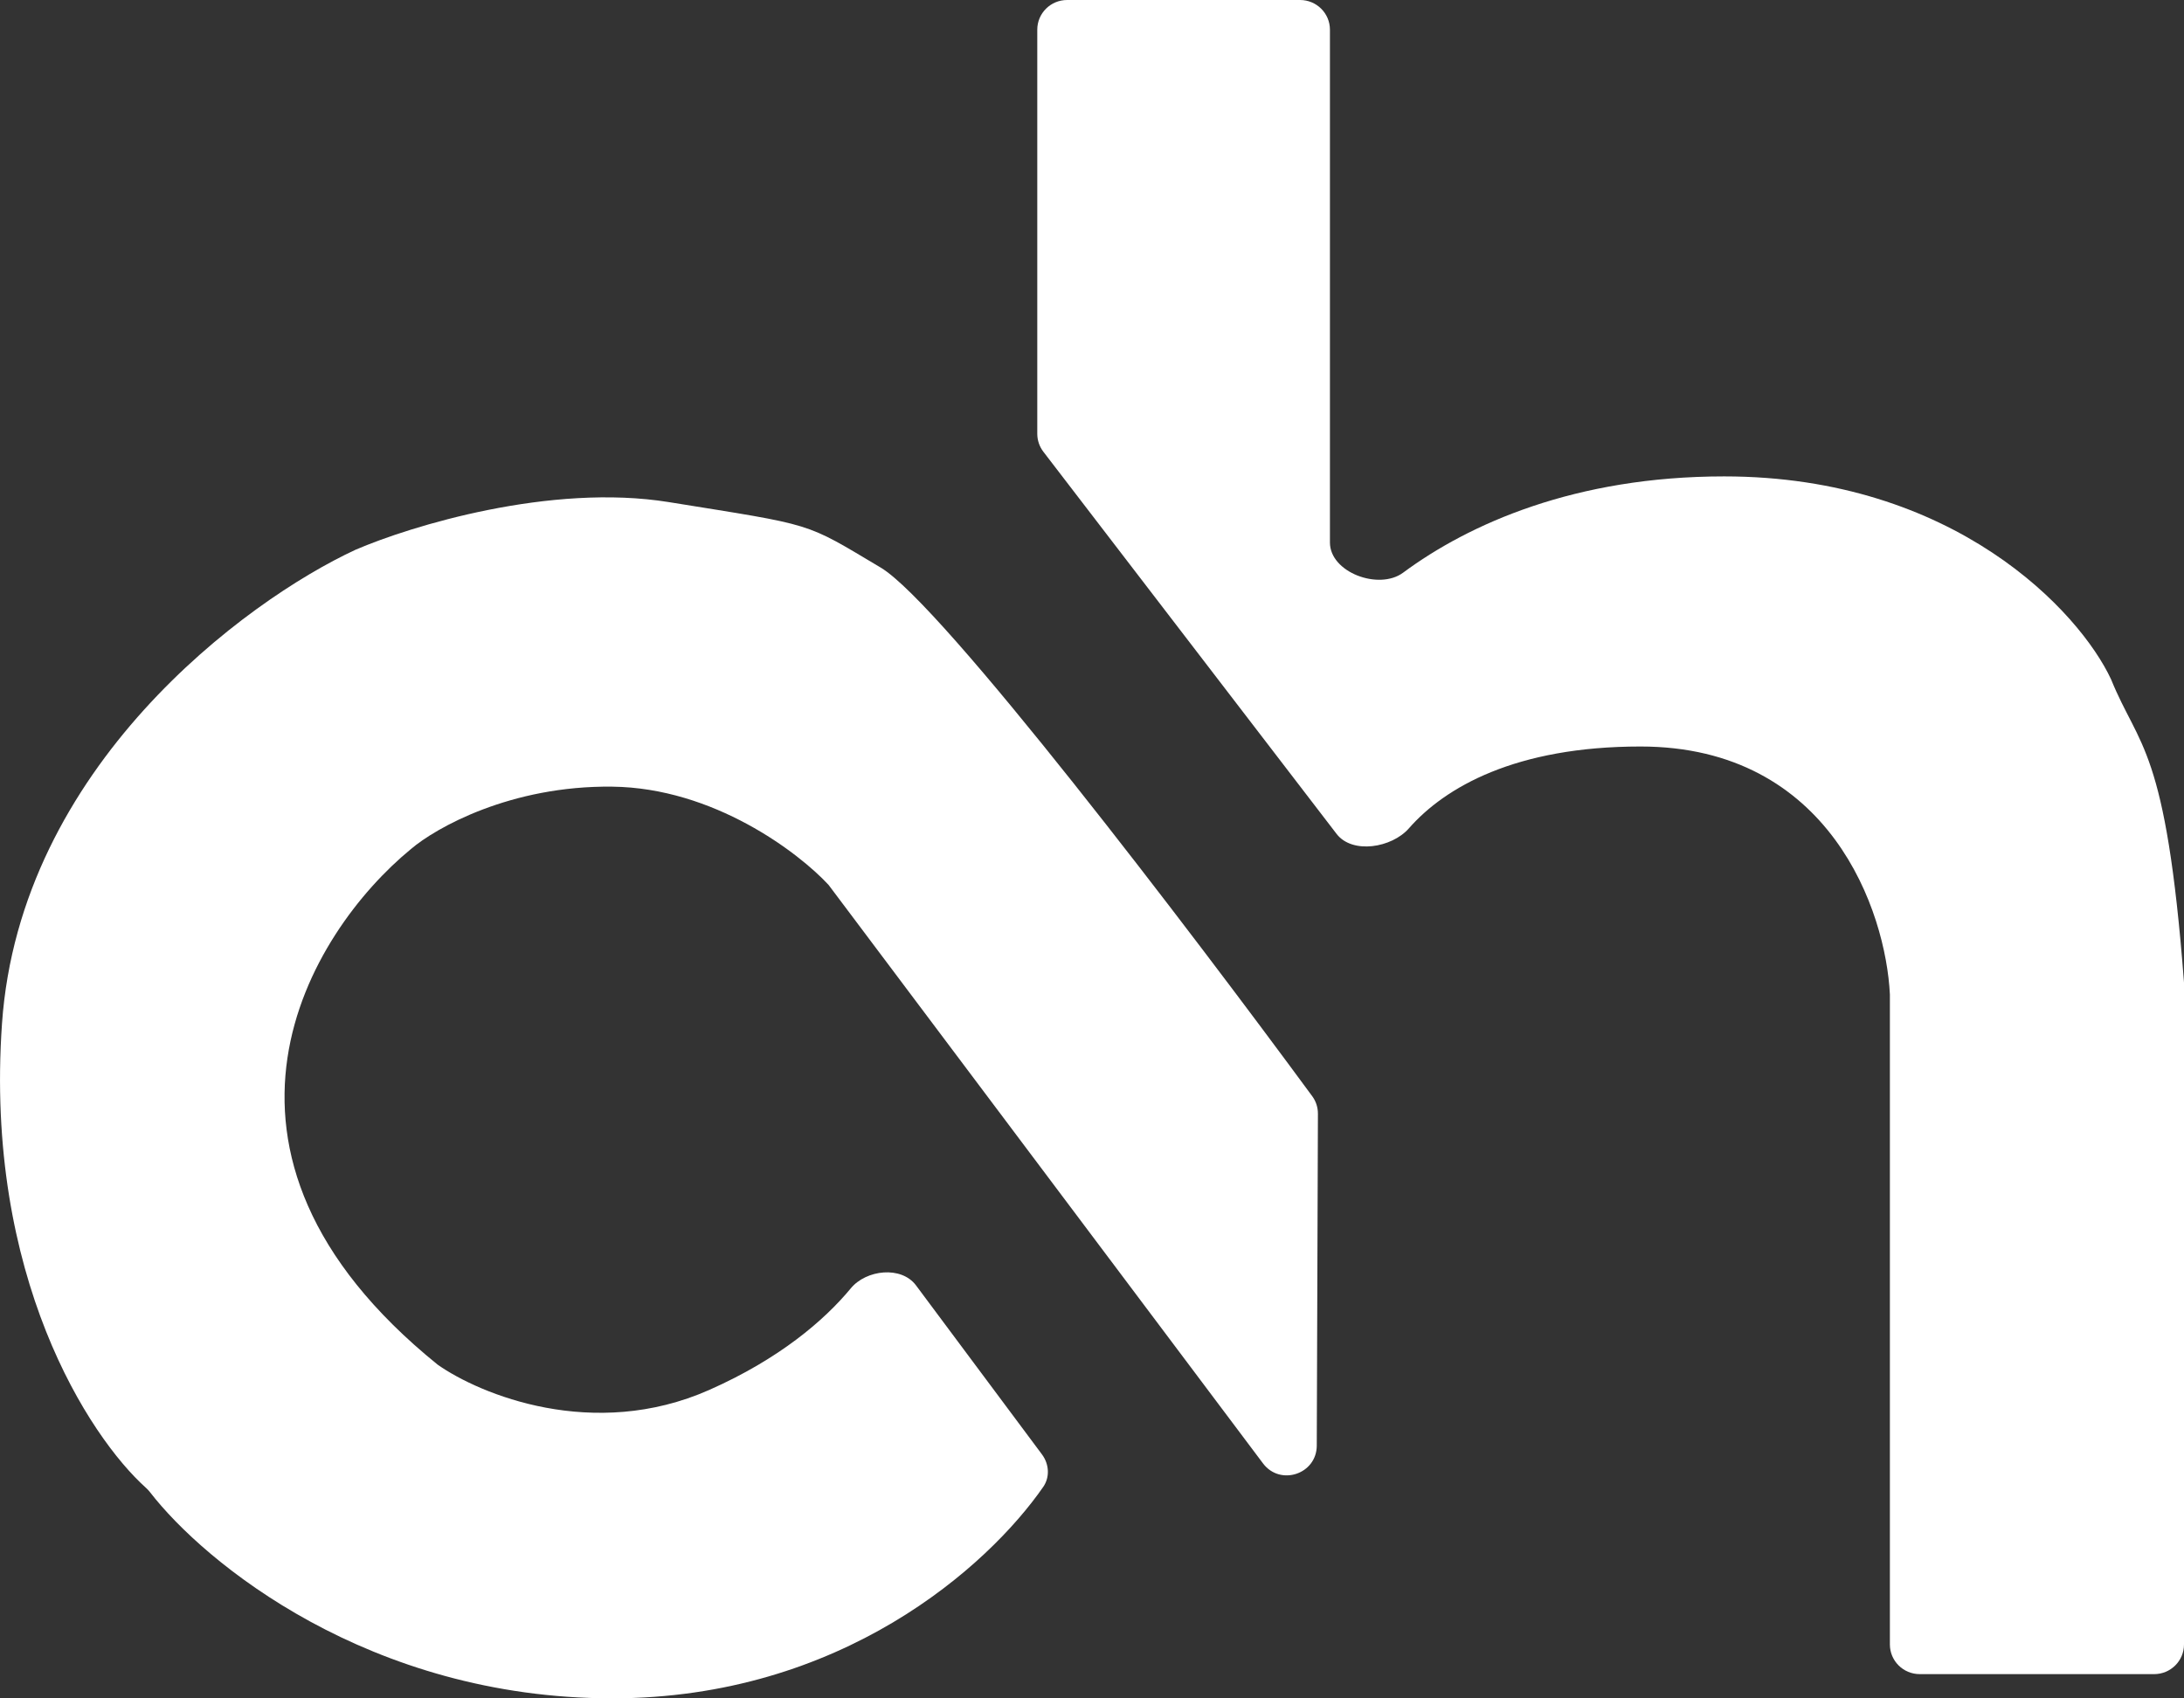
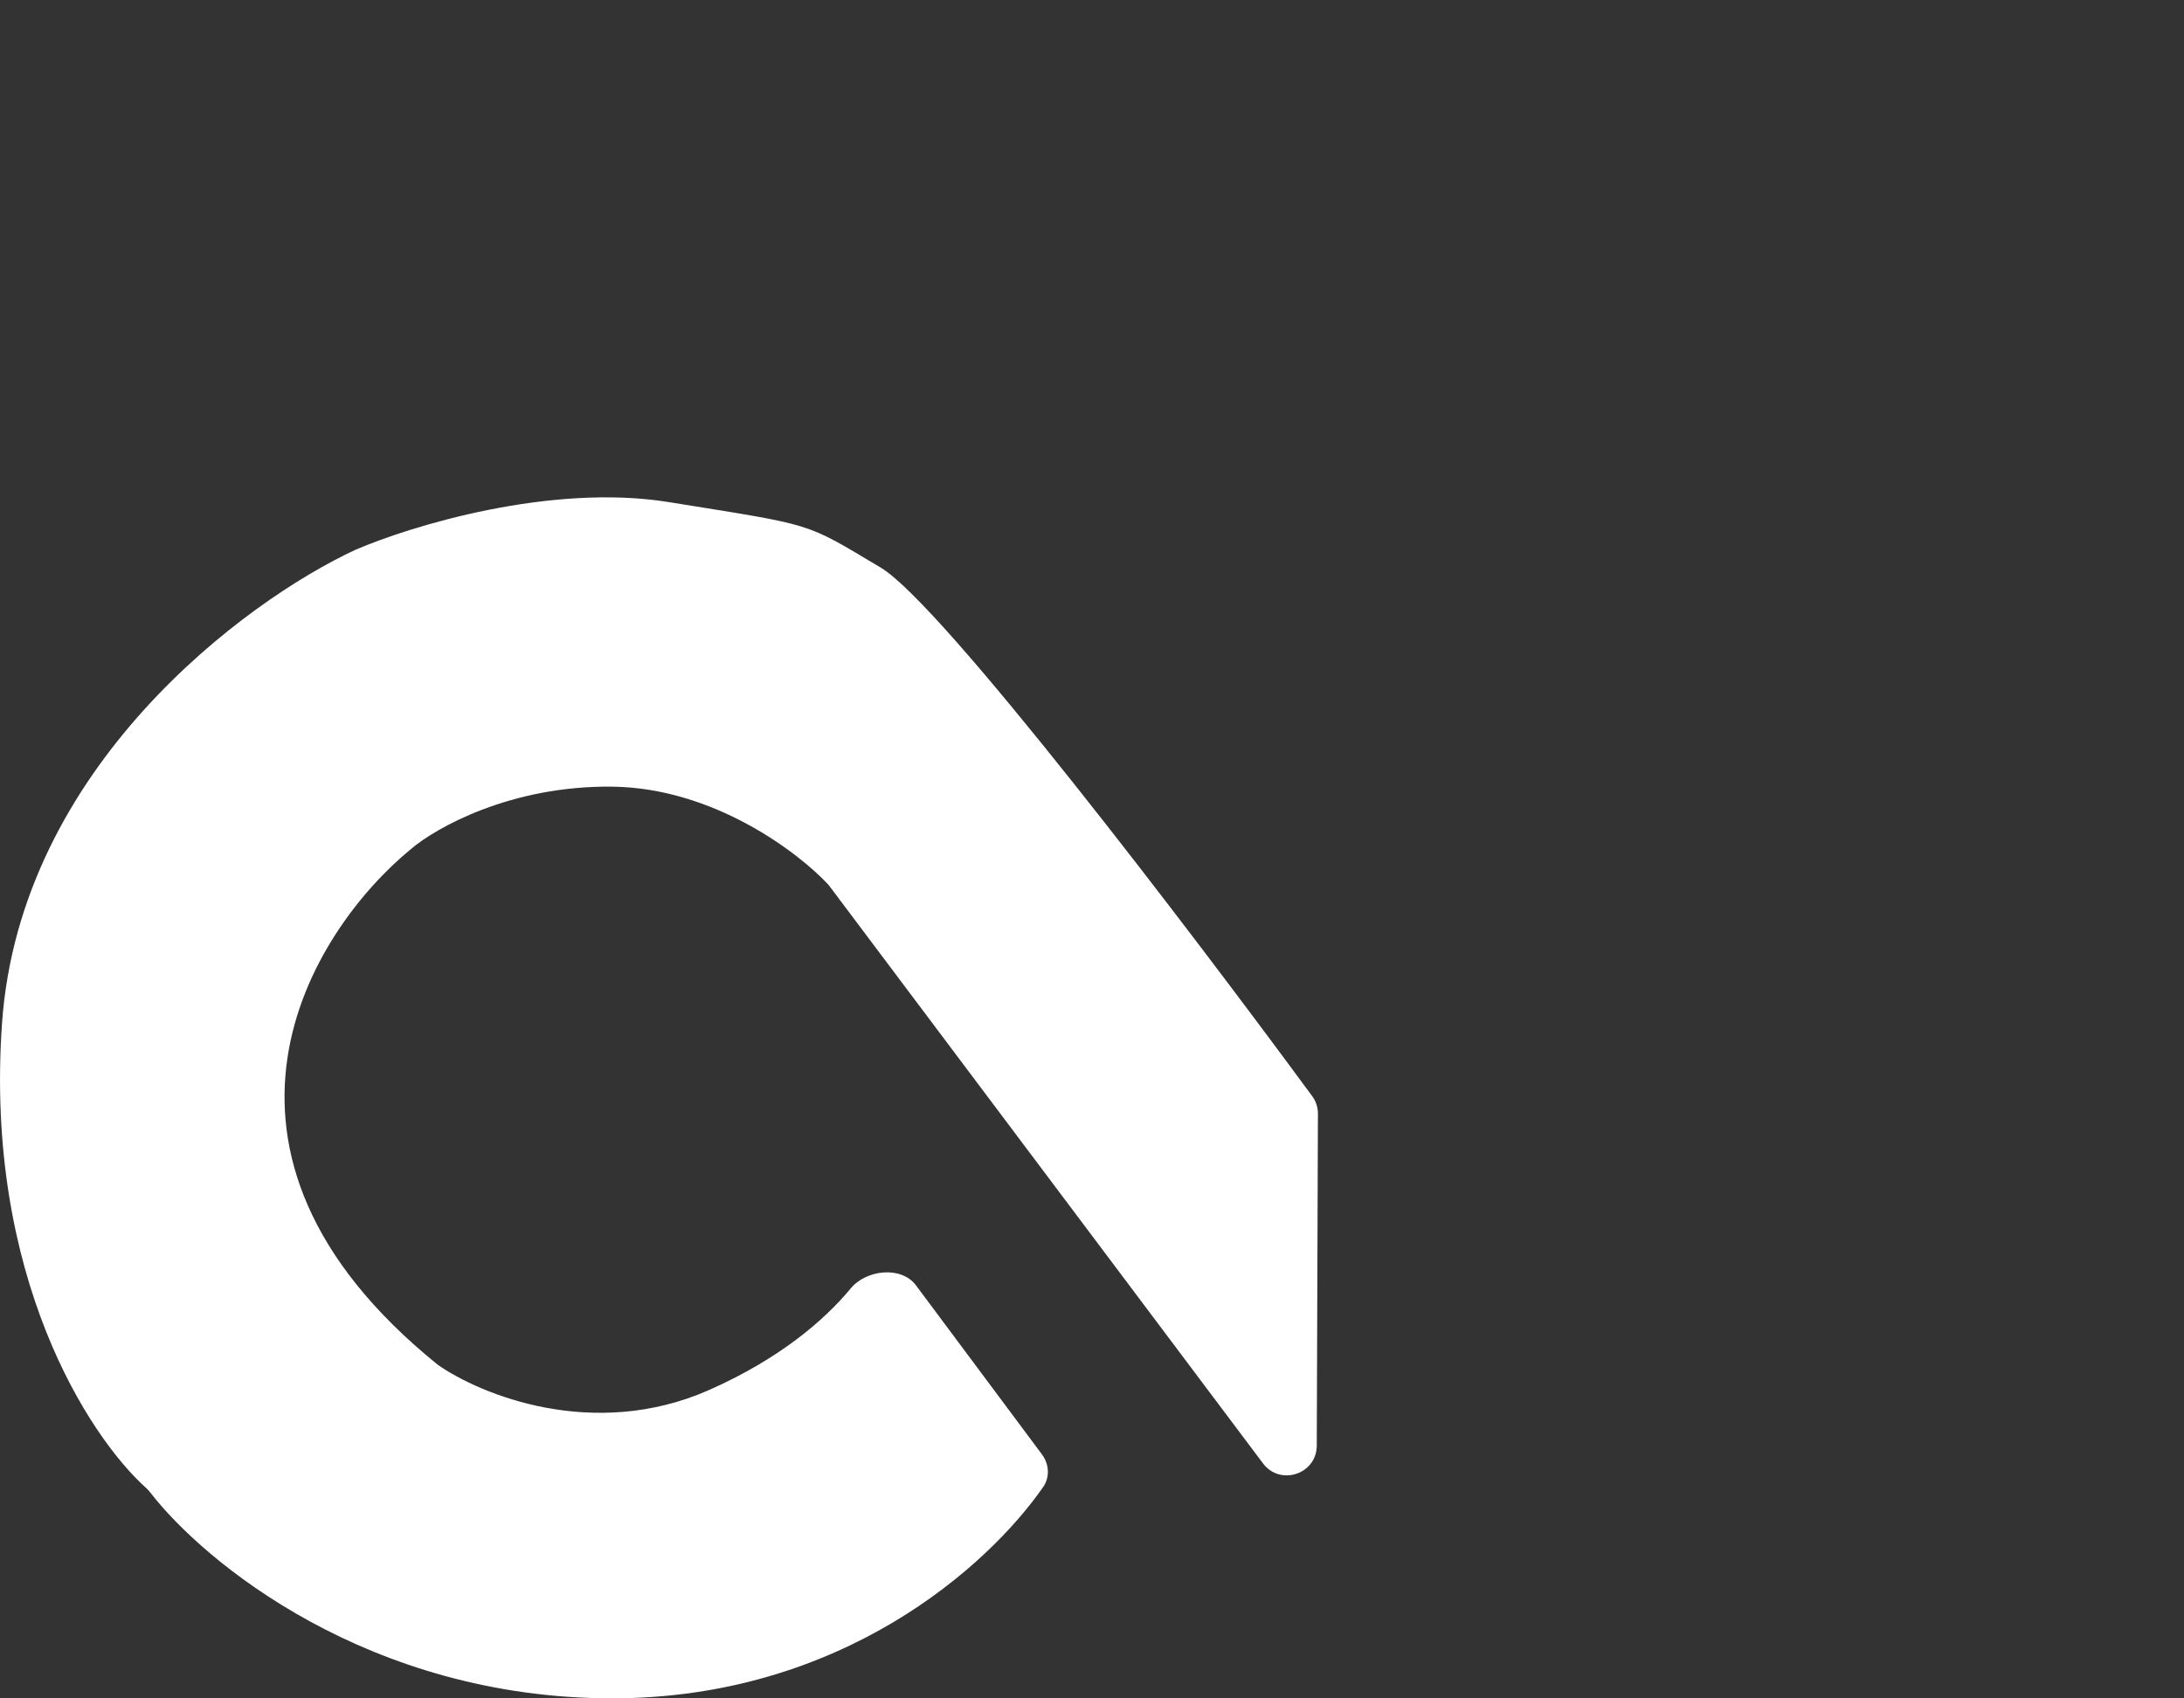
<svg xmlns="http://www.w3.org/2000/svg" width="36" height="28" viewBox="0 0 36 28" fill="none">
  <rect x="0" y="0" width="36" height="28" fill="#333333" stroke="none" />
-   <path d="M17.098 0.489V7.151C17.098 7.258 17.133 7.362 17.198 7.447L22.031 13.747C22.29 14.086 22.941 13.978 23.223 13.657C23.818 12.978 24.982 12.307 27.041 12.307C30.172 12.307 31.086 15.032 31.152 16.394V27.111C31.152 27.381 31.372 27.6 31.644 27.6H35.508C35.78 27.6 36 27.381 36 27.111V16.198C35.703 12.307 35.258 12.334 34.798 11.2C34.282 10.091 32.22 7.854 28.42 7.854C25.967 7.854 24.216 8.636 23.127 9.442C22.729 9.736 21.922 9.437 21.922 8.944V0.489C21.922 0.219 21.701 0 21.43 0L17.59 0C17.318 0 17.098 0.219 17.098 0.489Z" fill="white" />
  <path d="M13.658 14.589L20.819 24.126C21.102 24.503 21.703 24.304 21.705 23.833L21.724 18.361C21.724 18.256 21.692 18.156 21.63 18.072C19.618 15.335 15.525 9.958 14.518 9.358C13.239 8.597 13.461 8.671 11.026 8.278C9.078 7.963 6.771 8.671 5.861 9.063C4.041 9.907 0.328 12.649 0.033 16.874C-0.258 21.04 1.468 23.686 2.404 24.527C2.43 24.55 2.452 24.574 2.474 24.602C3.368 25.76 6.086 27.999 10.091 27.999C13.867 27.999 16.286 25.825 17.195 24.515C17.308 24.353 17.294 24.139 17.177 23.98L15.099 21.191C14.858 20.867 14.279 20.93 14.023 21.241C13.587 21.768 12.847 22.403 11.69 22.915C9.782 23.76 7.911 22.989 7.214 22.498C2.866 18.981 5.107 15.367 6.771 14C7.181 13.648 8.419 12.949 10.091 12.969C11.764 12.988 13.166 14.057 13.658 14.589Z" fill="white" />
</svg>